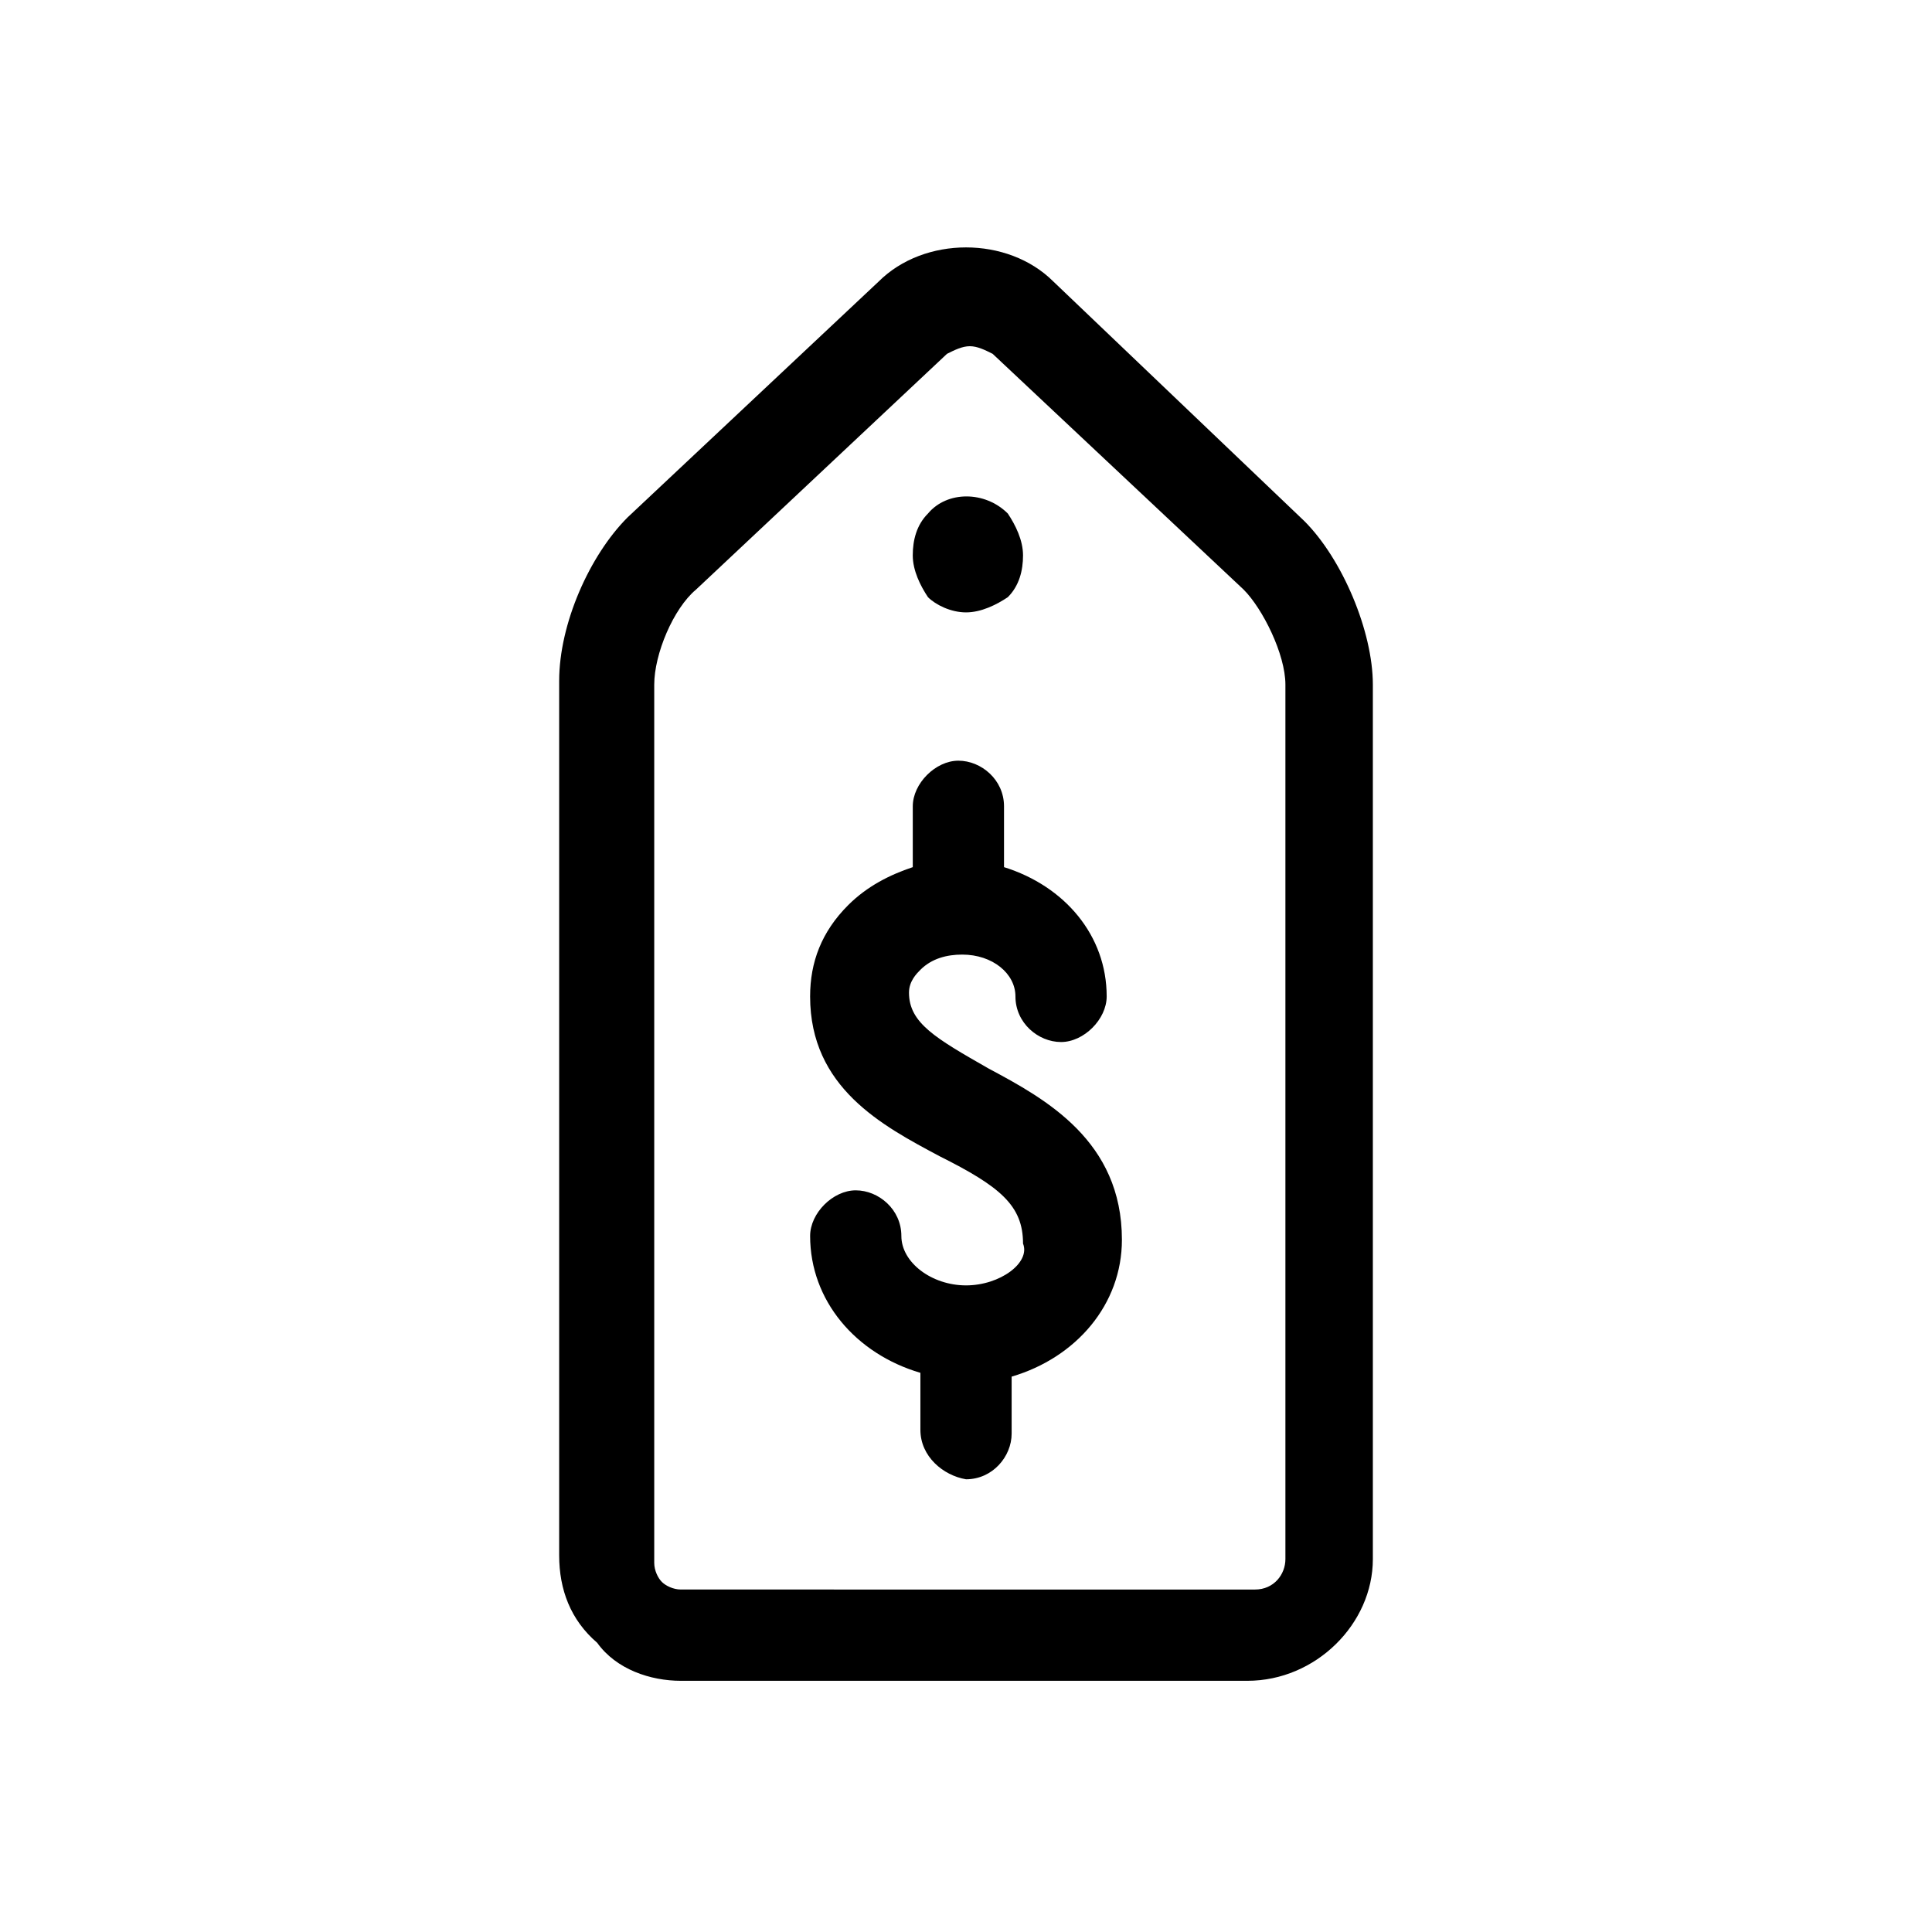
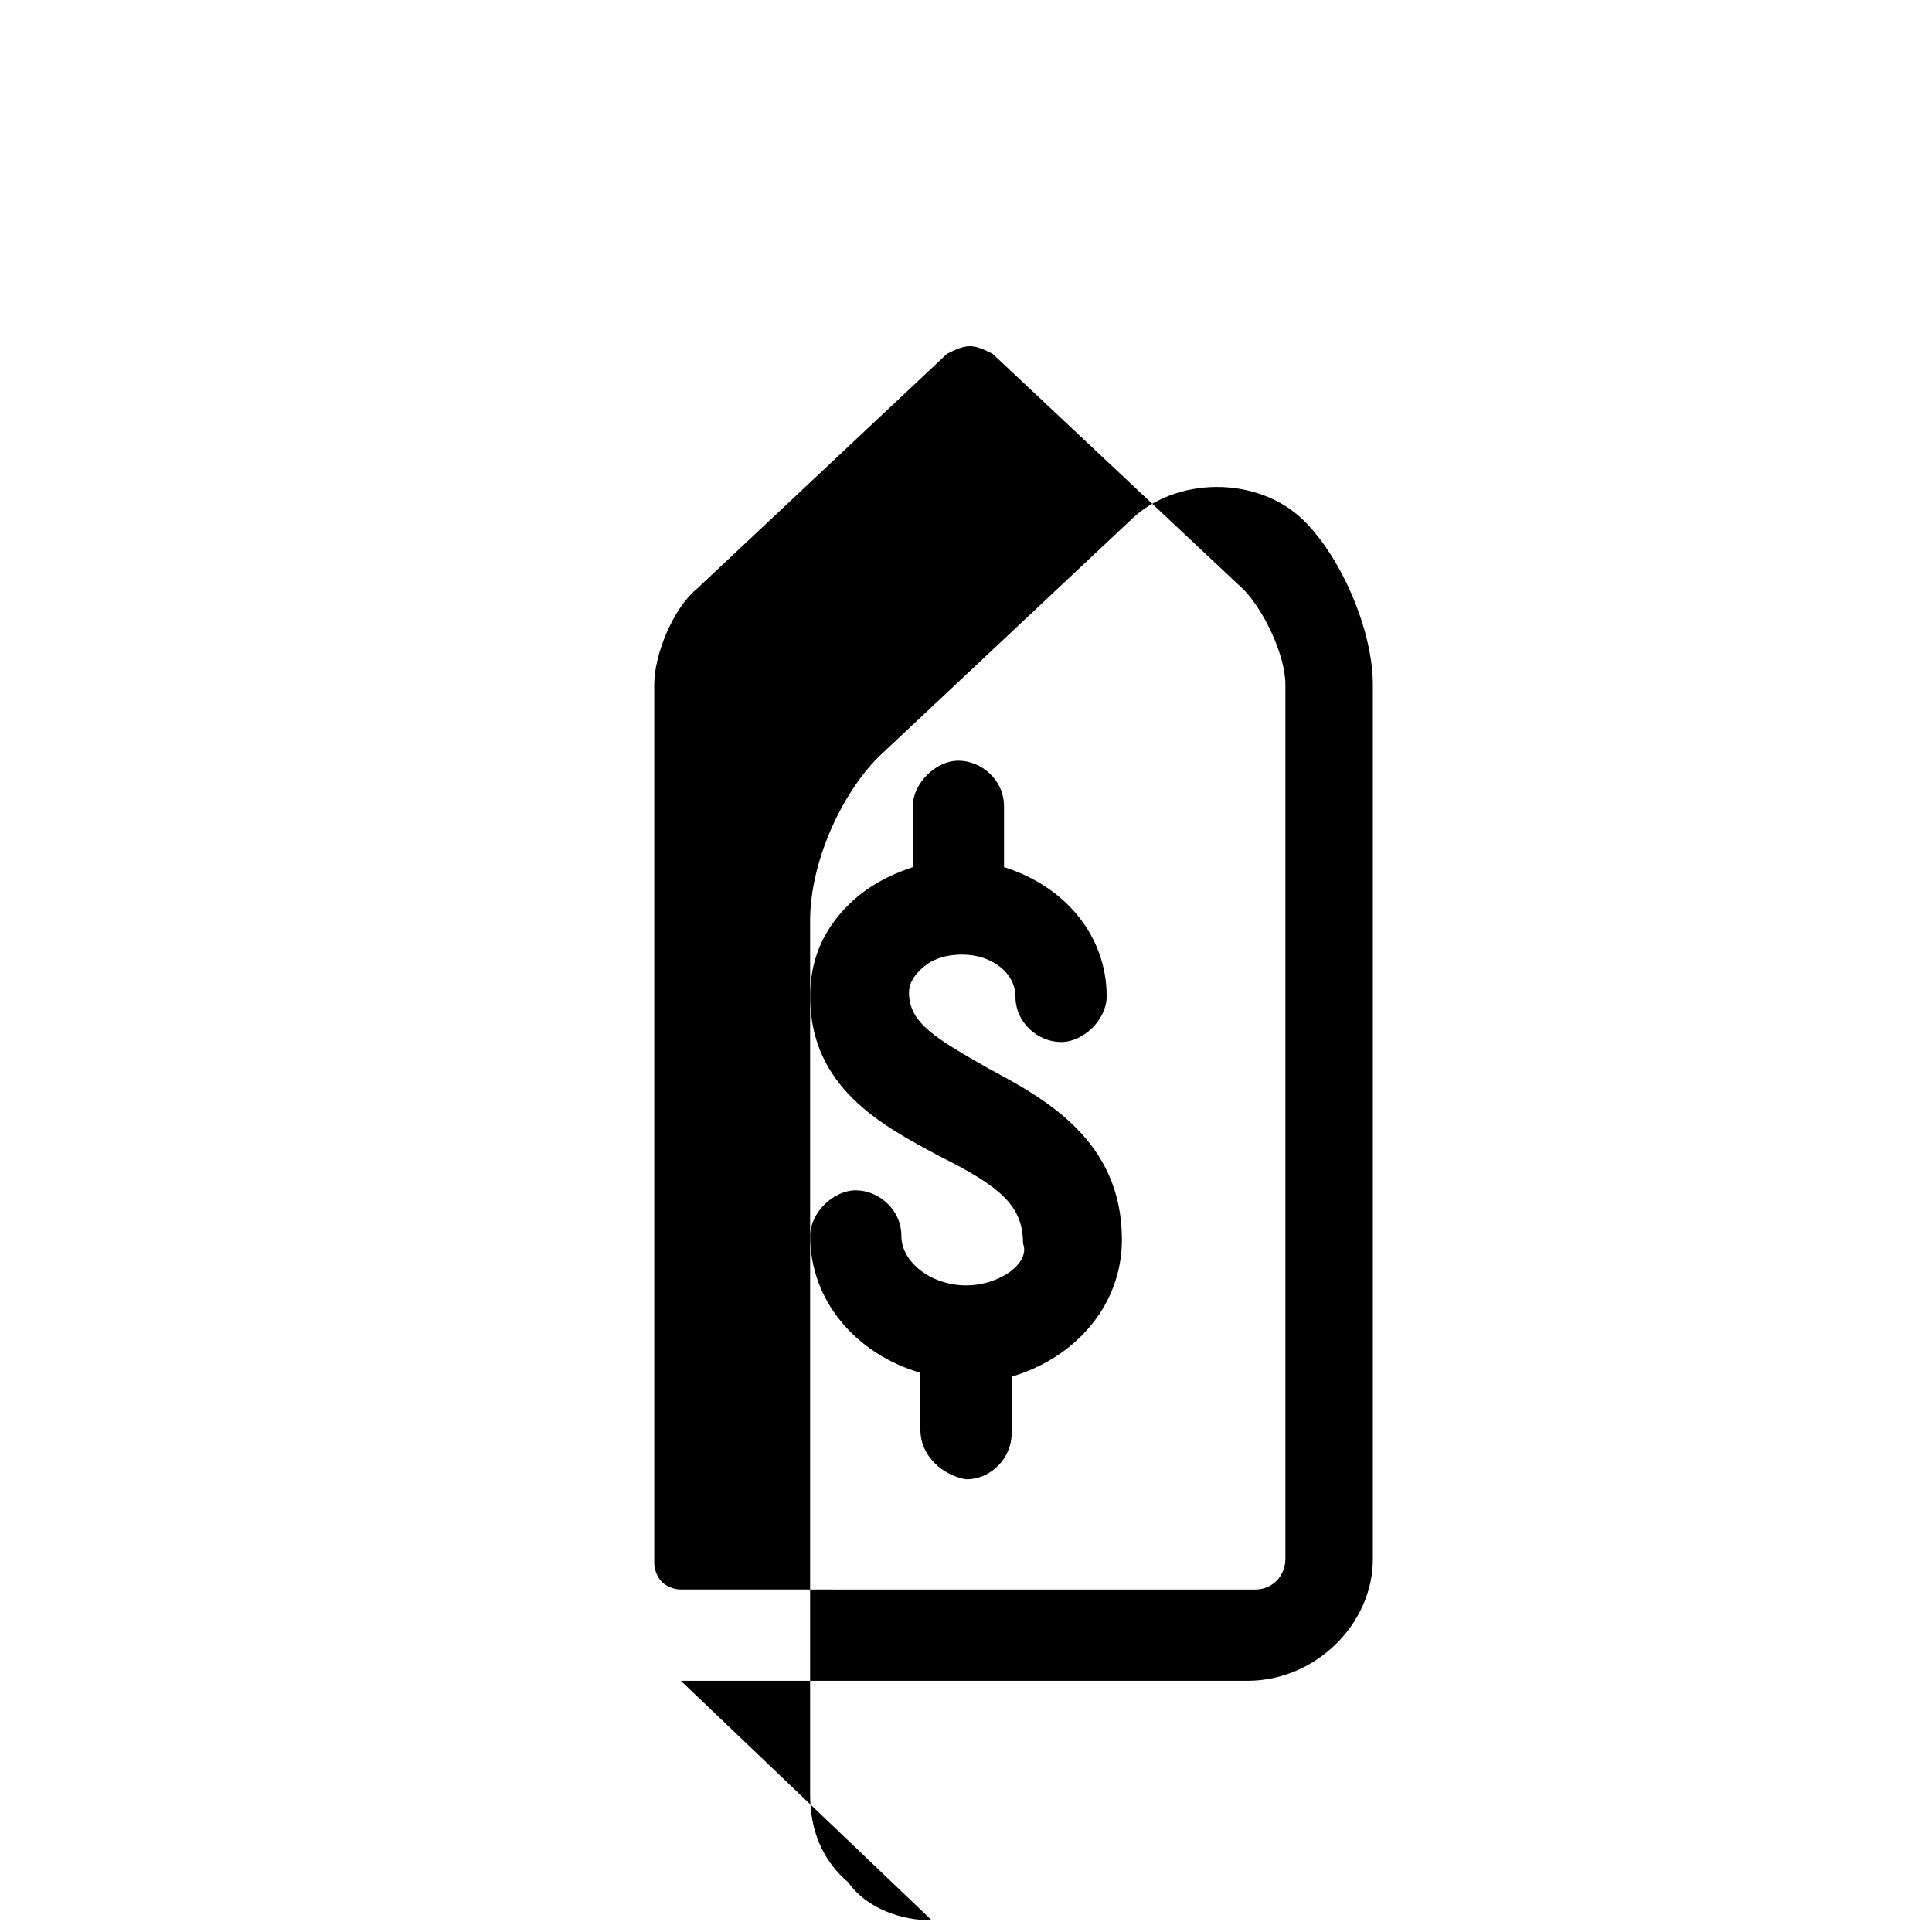
<svg xmlns="http://www.w3.org/2000/svg" fill="#000000" width="800px" height="800px" version="1.1" viewBox="144 144 512 512">
  <g>
-     <path d="m324.43 589.43h150.14c18.137 0 33.25-15.113 33.25-32.242v-231.75c0-14.105-8.062-33.25-18.137-43.328l-66.504-63.477c-12.09-12.09-34.258-12.09-46.352 0l-66.504 62.473c-10.078 10.078-18.137 28.215-18.137 43.328v231.75c0 9.07 3.023 17.129 10.078 23.176 5.039 7.047 14.109 10.07 22.168 10.07zm-7.051-264c0-8.062 5.039-20.152 11.082-25.191l66.504-62.473c2.016-1.008 4.031-2.016 6.047-2.016 2.016 0 4.031 1.008 6.047 2.016l66.504 62.473c5.039 5.039 11.082 17.129 11.082 25.191v231.75c0 4.031-3.023 8.062-8.062 8.062l-152.15-0.004c-2.016 0-4.031-1.008-5.039-2.016-1.008-1.008-2.016-3.023-2.016-5.039z" />
+     <path d="m324.43 589.43h150.14c18.137 0 33.25-15.113 33.25-32.242v-231.75c0-14.105-8.062-33.25-18.137-43.328c-12.09-12.09-34.258-12.09-46.352 0l-66.504 62.473c-10.078 10.078-18.137 28.215-18.137 43.328v231.75c0 9.07 3.023 17.129 10.078 23.176 5.039 7.047 14.109 10.07 22.168 10.07zm-7.051-264c0-8.062 5.039-20.152 11.082-25.191l66.504-62.473c2.016-1.008 4.031-2.016 6.047-2.016 2.016 0 4.031 1.008 6.047 2.016l66.504 62.473c5.039 5.039 11.082 17.129 11.082 25.191v231.75c0 4.031-3.023 8.062-8.062 8.062l-152.15-0.004c-2.016 0-4.031-1.008-5.039-2.016-1.008-1.008-2.016-3.023-2.016-5.039z" />
    <path d="m400 484.64c-9.07 0-17.129-6.047-17.129-13.098 0-7.055-6.047-12.09-12.09-12.09-6.047 0-12.09 6.047-12.09 12.09 0 17.129 12.09 31.234 29.223 36.273v15.113c0 7.055 6.047 12.09 12.09 13.098 7.055 0 12.09-6.047 12.09-12.09v-15.113c17.129-5.039 29.223-19.145 29.223-36.273 0-26.199-20.152-37.281-35.266-45.344-14.105-8.062-21.16-12.09-21.16-20.152 0-3.023 2.016-5.039 3.023-6.047 3.023-3.023 7.055-4.031 11.082-4.031 8.062 0 14.105 5.039 14.105 11.082 0 7.055 6.047 12.09 12.09 12.09 6.047 0 12.09-6.047 12.09-12.09 0-16.121-11.082-29.223-27.207-34.258v-16.121c0-7.055-6.047-12.09-12.09-12.09-6.047 0-12.09 6.047-12.09 12.09v16.121c-6.047 2.016-12.09 5.039-17.129 10.078-7.055 7.055-10.078 15.113-10.078 24.184 0 24.184 19.145 34.258 34.258 42.32 16.121 8.062 22.168 13.098 22.168 23.176 2.016 5.039-6.047 11.082-15.113 11.082z" />
-     <path d="m400 306.29c4.031 0 8.062-2.016 11.082-4.031 3.023-3.023 4.031-7.055 4.031-11.082 0-4.031-2.016-8.062-4.031-11.082-6.047-6.047-16.121-6.047-21.16 0-3.023 3.023-4.031 7.055-4.031 11.082 0 4.031 2.016 8.062 4.031 11.082 2.016 2.016 6.047 4.031 10.078 4.031z" />
  </g>
</svg>